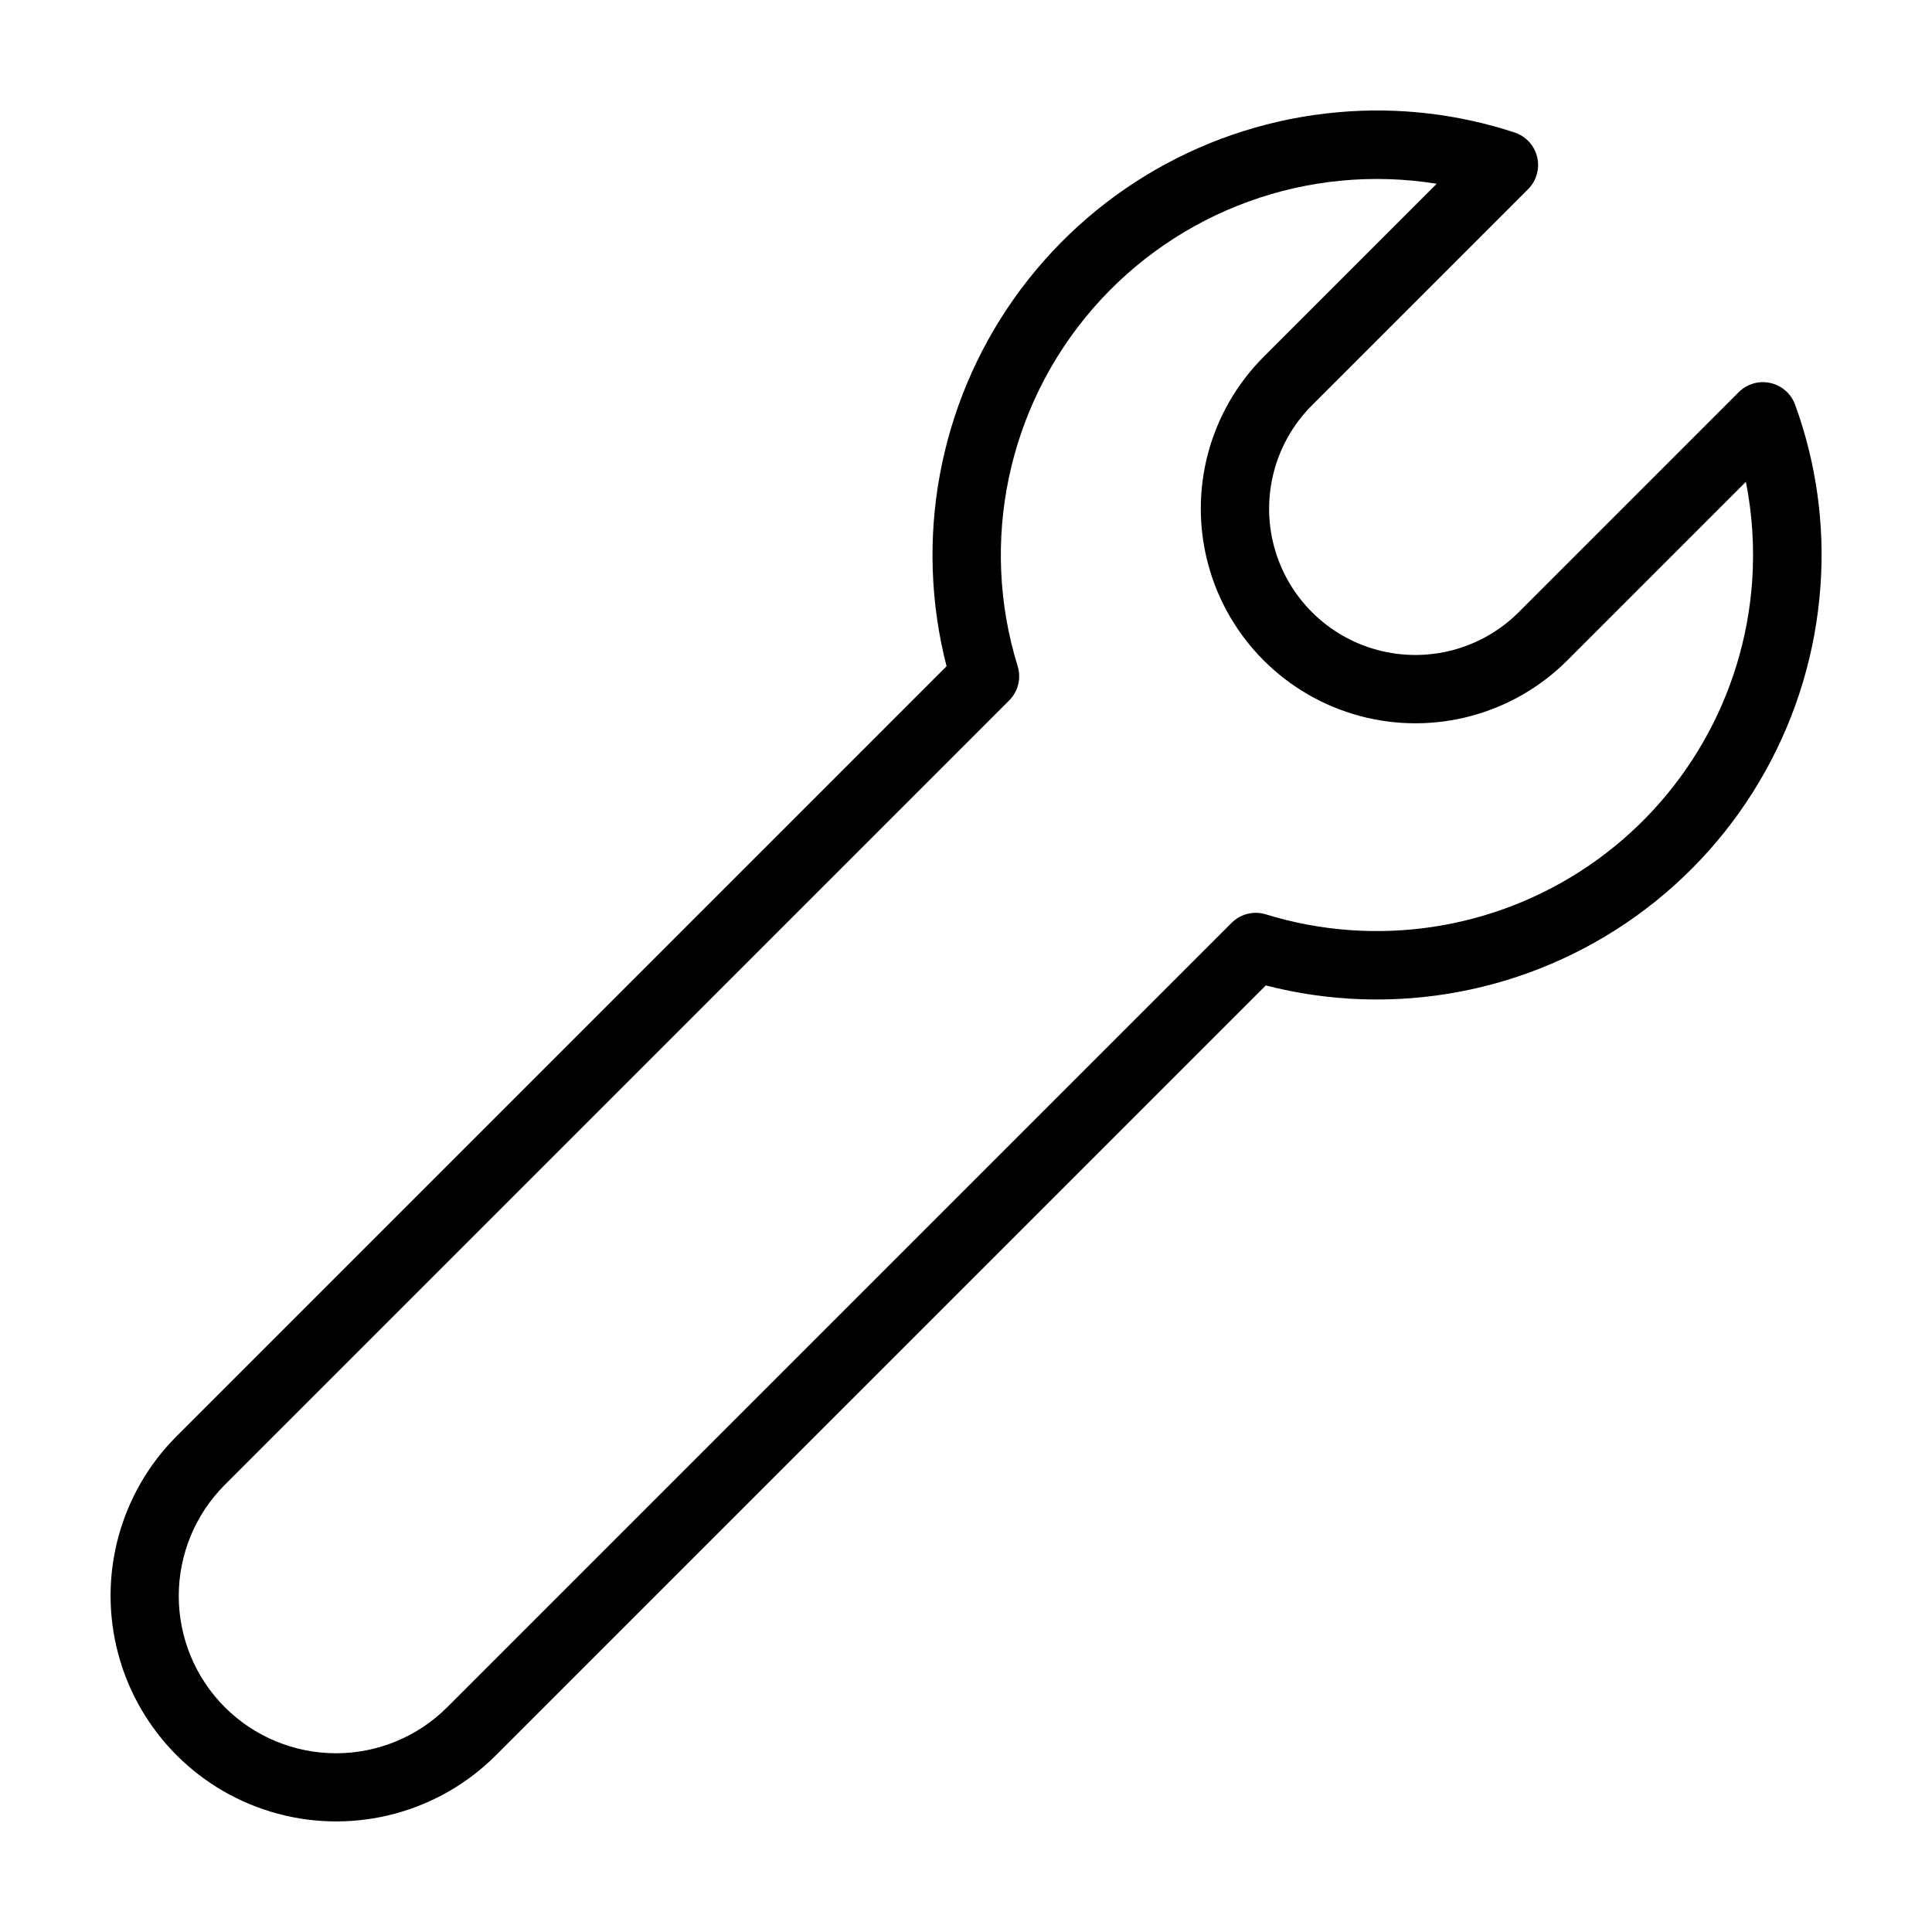
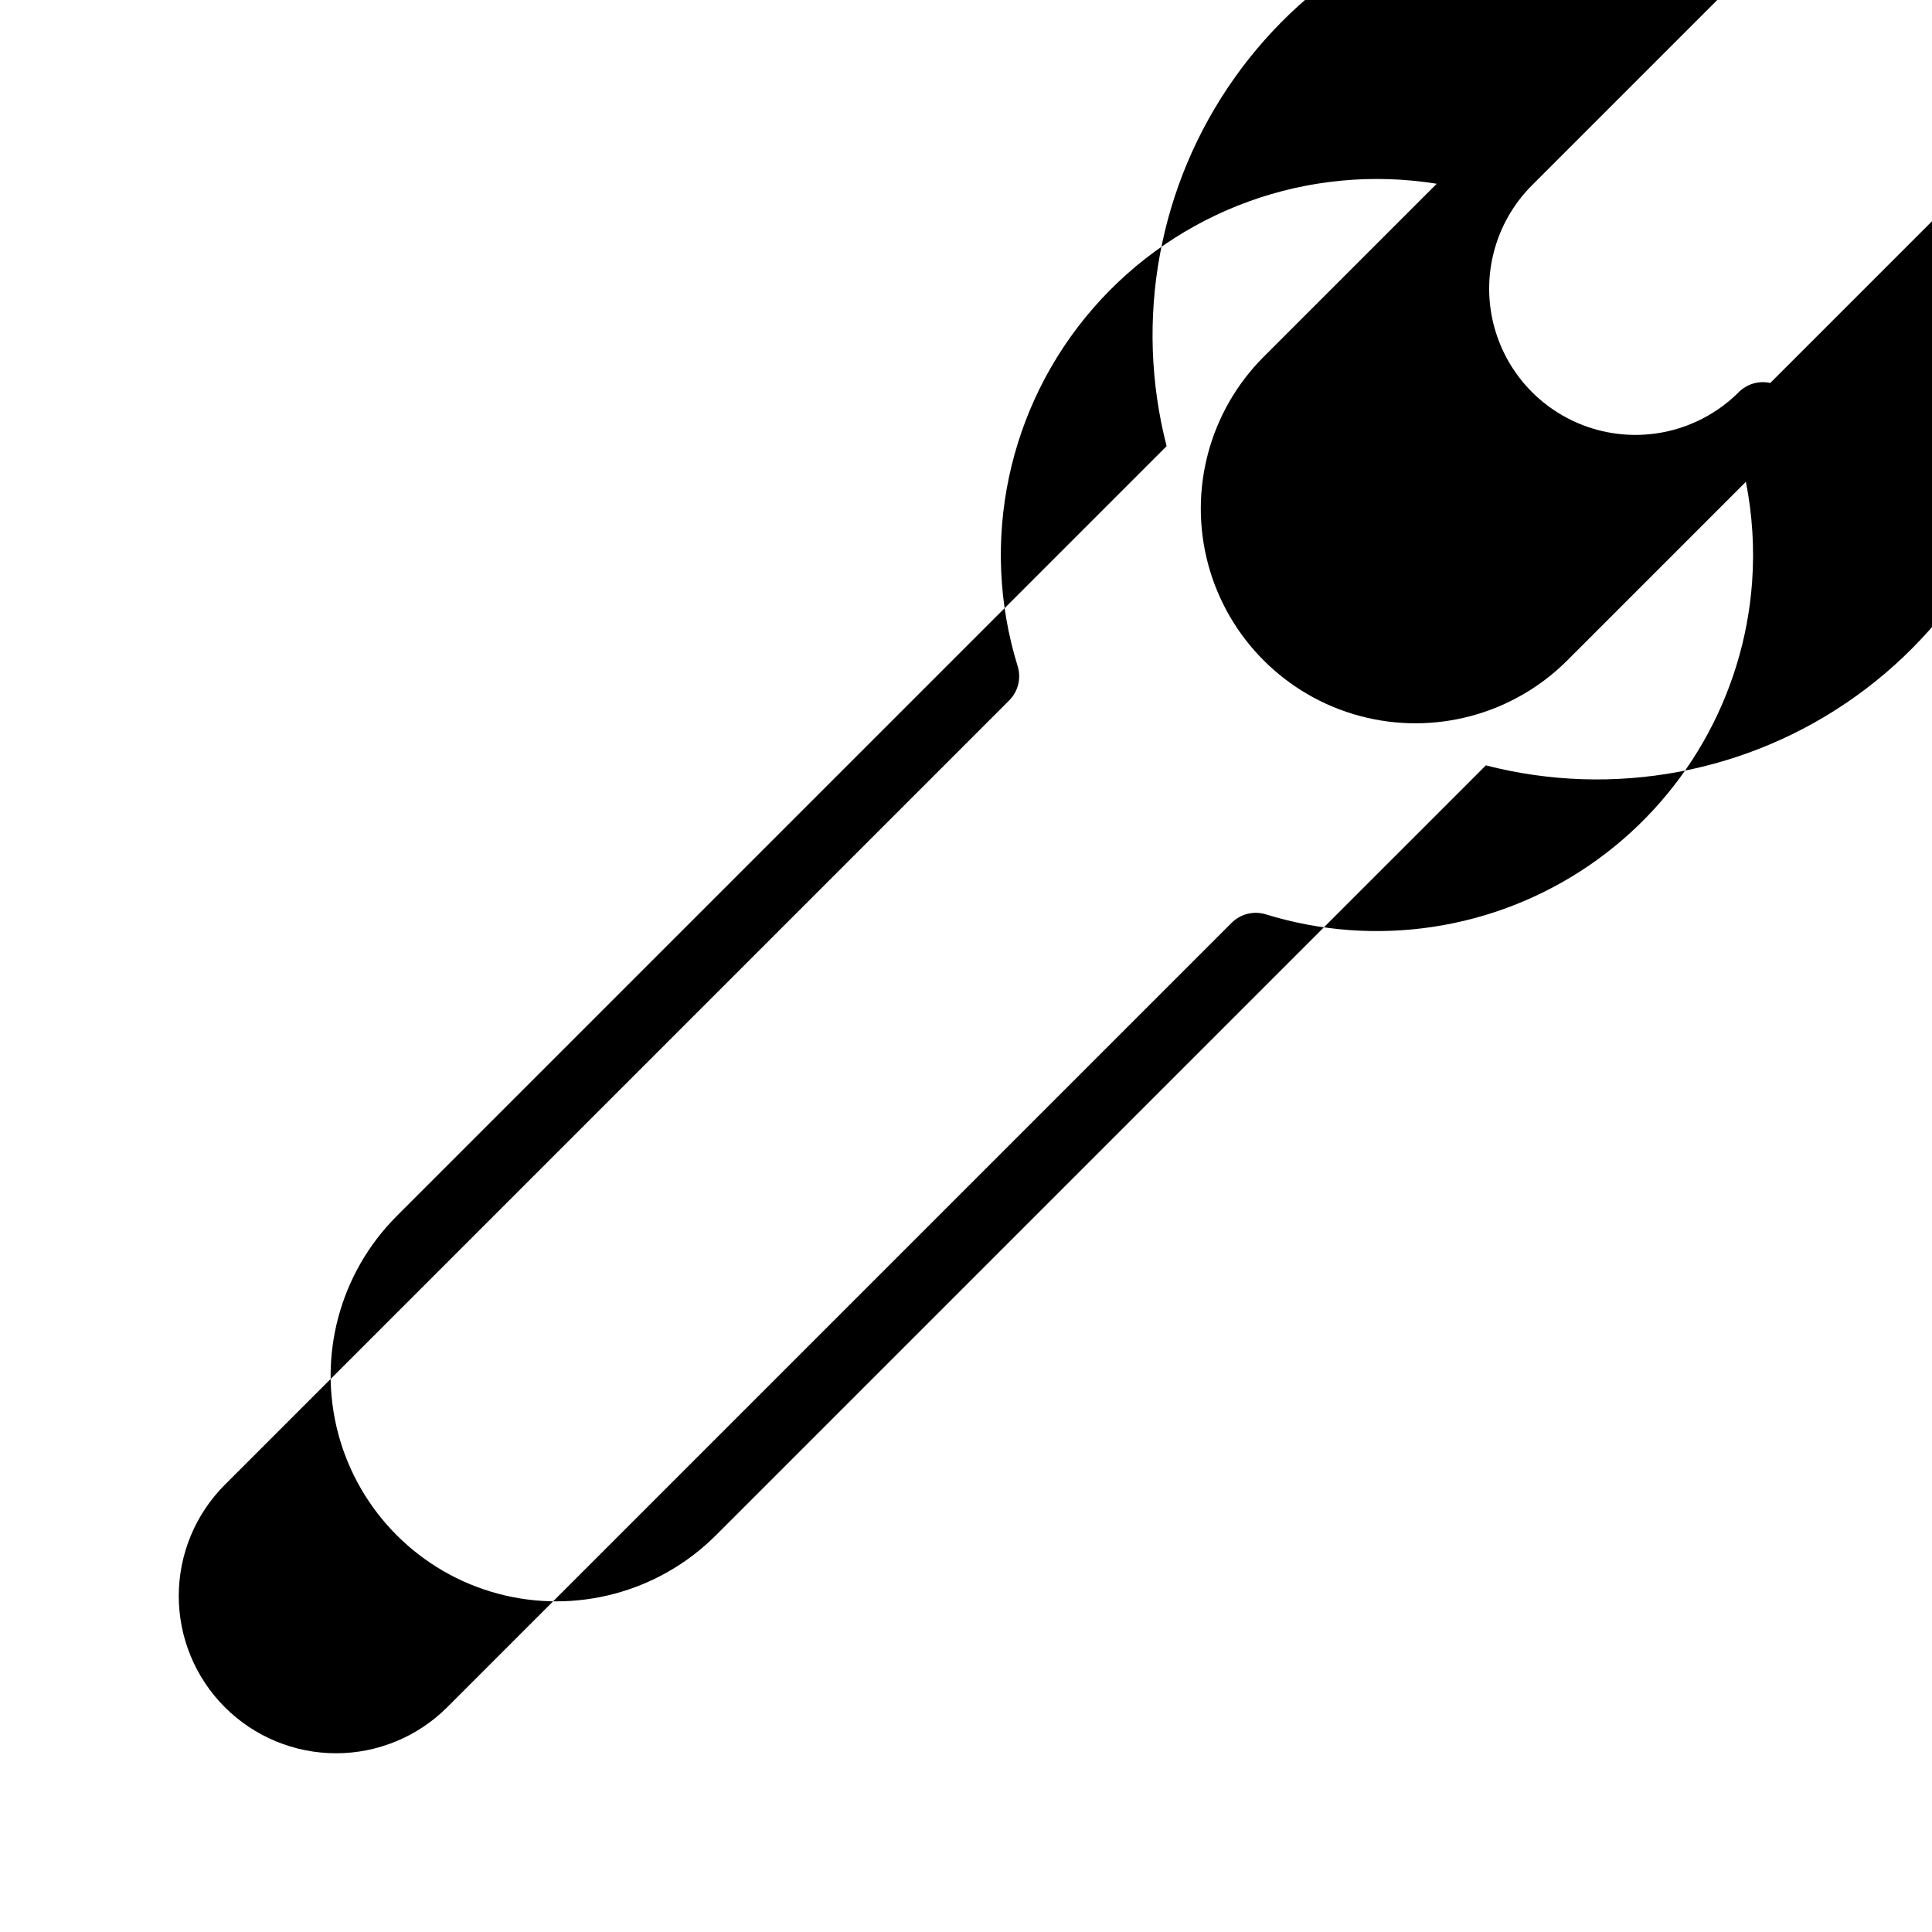
<svg xmlns="http://www.w3.org/2000/svg" fill="#000000" width="800px" height="800px" version="1.1" viewBox="144 144 512 512">
-   <path d="m613.14 245.49c-3.023-0.668-6.176 0.254-8.363 2.445l-58.316 58.32c-9.797 9.773-24.059 13.582-37.422 9.996-13.363-3.586-23.801-14.023-27.387-27.387-3.586-13.363 0.227-27.625 10-37.422l57.305-57.305c2.227-2.227 3.137-5.453 2.406-8.516s-3-5.527-5.992-6.512c-15.047-4.949-30.945-6.777-46.723-5.371-34.496 3.035-65.91 21.09-85.902 49.367-19.992 28.277-26.535 63.918-17.895 97.453l-204.07 204.07c-15.086 15.117-20.965 37.129-15.43 57.754s21.645 36.738 42.27 42.27c20.629 5.535 42.641-0.348 57.754-15.434l204.08-204.07c33.855 8.727 69.836 1.969 98.223-18.441 28.387-20.41 46.246-52.371 48.754-87.242 1.199-16.375-1.09-32.82-6.719-48.242-1.066-2.906-3.543-5.07-6.566-5.734zm-4.812 52.727c-2.195 30.316-18.094 57.977-43.188 75.129s-56.637 21.926-85.684 12.965c-3.211-0.988-6.703-0.117-9.078 2.262l-207.83 207.83c-7.816 7.828-18.422 12.227-29.48 12.23s-21.668-4.387-29.488-12.207c-7.82-7.82-12.211-18.43-12.207-29.488 0.008-11.062 4.406-21.664 12.234-29.48l207.83-207.83c2.375-2.375 3.242-5.863 2.258-9.074-10.199-32.93-2.648-68.793 19.957-94.82 22.609-26.027 57.062-38.523 91.098-33.035l-45.926 45.926c-14.332 14.379-19.914 35.309-14.648 54.918 5.266 19.609 20.586 34.926 40.191 40.191 19.609 5.262 40.539-0.32 54.918-14.656l47.395-47.398v0.004c1.73 8.73 2.285 17.656 1.648 26.535z" />
+   <path d="m613.14 245.49c-3.023-0.668-6.176 0.254-8.363 2.445c-9.797 9.773-24.059 13.582-37.422 9.996-13.363-3.586-23.801-14.023-27.387-27.387-3.586-13.363 0.227-27.625 10-37.422l57.305-57.305c2.227-2.227 3.137-5.453 2.406-8.516s-3-5.527-5.992-6.512c-15.047-4.949-30.945-6.777-46.723-5.371-34.496 3.035-65.91 21.09-85.902 49.367-19.992 28.277-26.535 63.918-17.895 97.453l-204.07 204.07c-15.086 15.117-20.965 37.129-15.43 57.754s21.645 36.738 42.27 42.27c20.629 5.535 42.641-0.348 57.754-15.434l204.08-204.07c33.855 8.727 69.836 1.969 98.223-18.441 28.387-20.41 46.246-52.371 48.754-87.242 1.199-16.375-1.09-32.82-6.719-48.242-1.066-2.906-3.543-5.07-6.566-5.734zm-4.812 52.727c-2.195 30.316-18.094 57.977-43.188 75.129s-56.637 21.926-85.684 12.965c-3.211-0.988-6.703-0.117-9.078 2.262l-207.83 207.83c-7.816 7.828-18.422 12.227-29.48 12.23s-21.668-4.387-29.488-12.207c-7.82-7.82-12.211-18.43-12.207-29.488 0.008-11.062 4.406-21.664 12.234-29.48l207.83-207.83c2.375-2.375 3.242-5.863 2.258-9.074-10.199-32.93-2.648-68.793 19.957-94.82 22.609-26.027 57.062-38.523 91.098-33.035l-45.926 45.926c-14.332 14.379-19.914 35.309-14.648 54.918 5.266 19.609 20.586 34.926 40.191 40.191 19.609 5.262 40.539-0.32 54.918-14.656l47.395-47.398v0.004c1.73 8.73 2.285 17.656 1.648 26.535z" />
</svg>